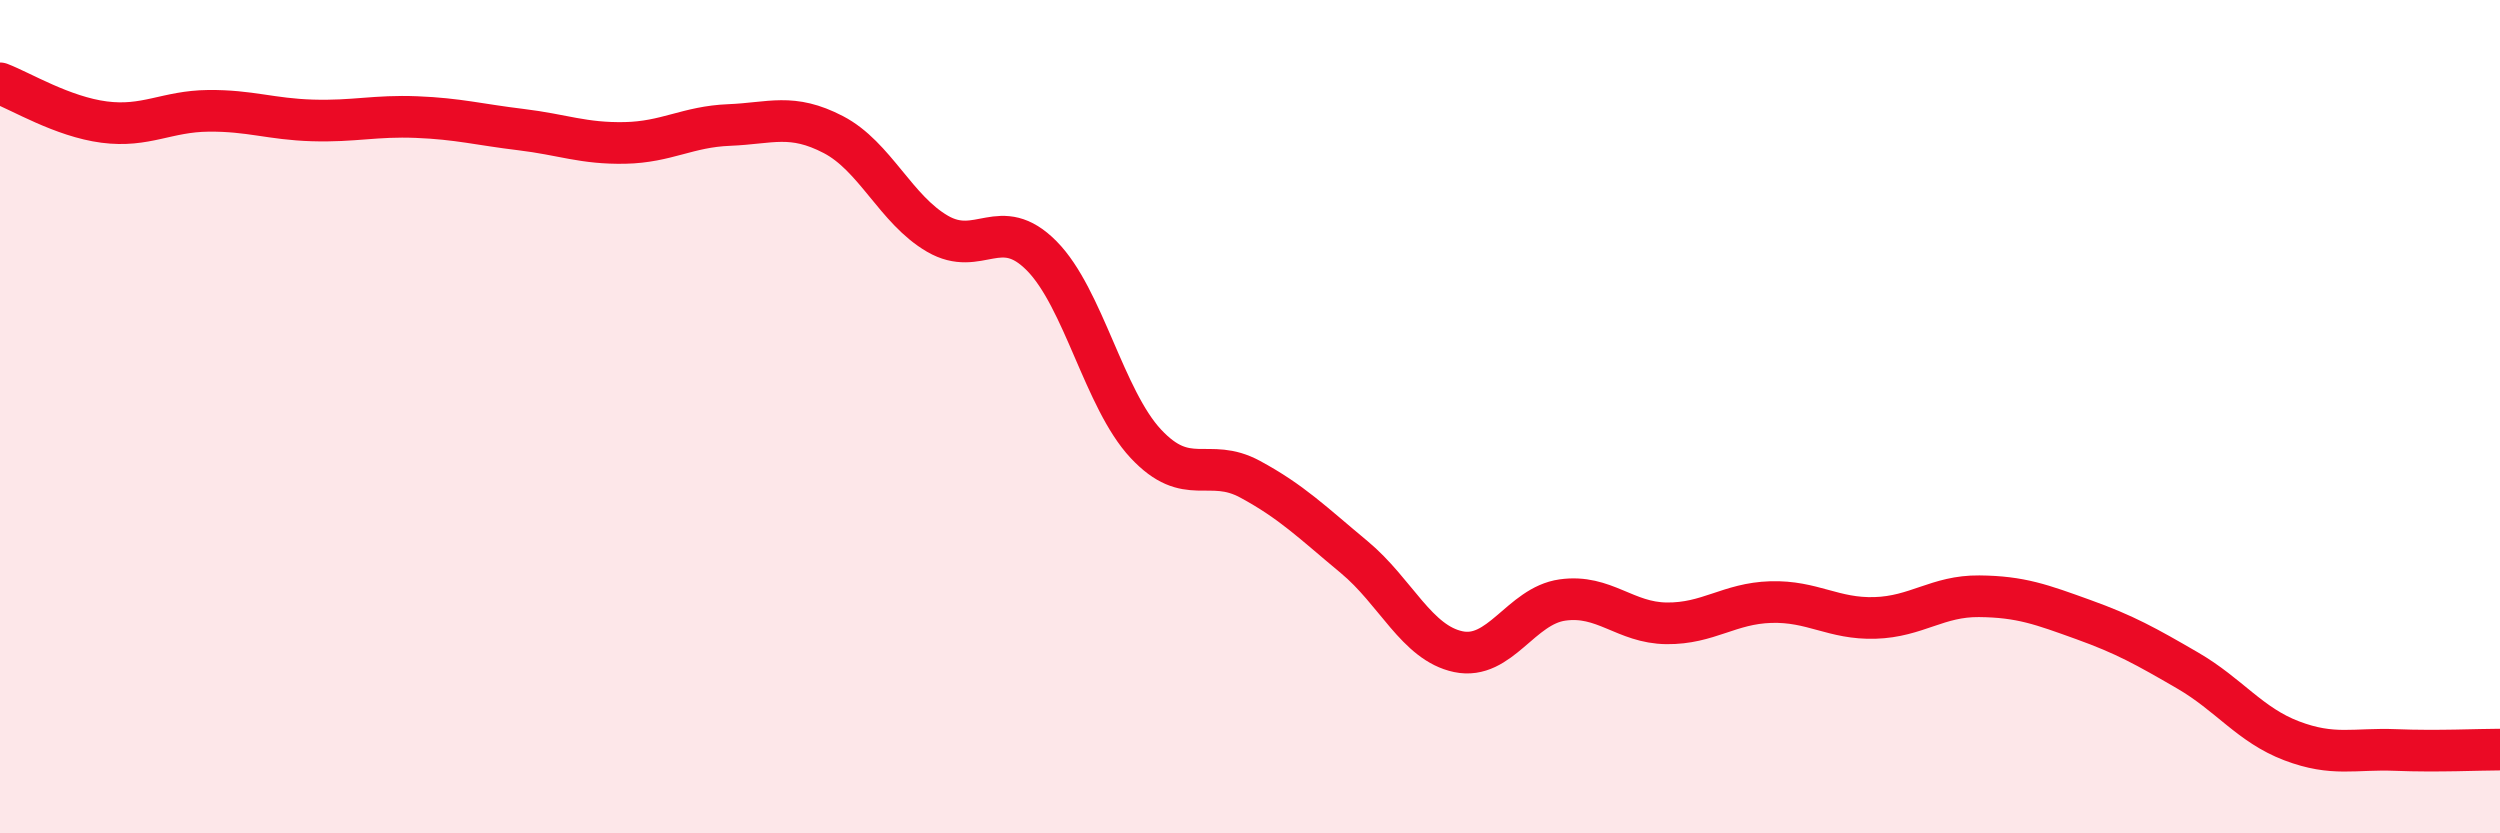
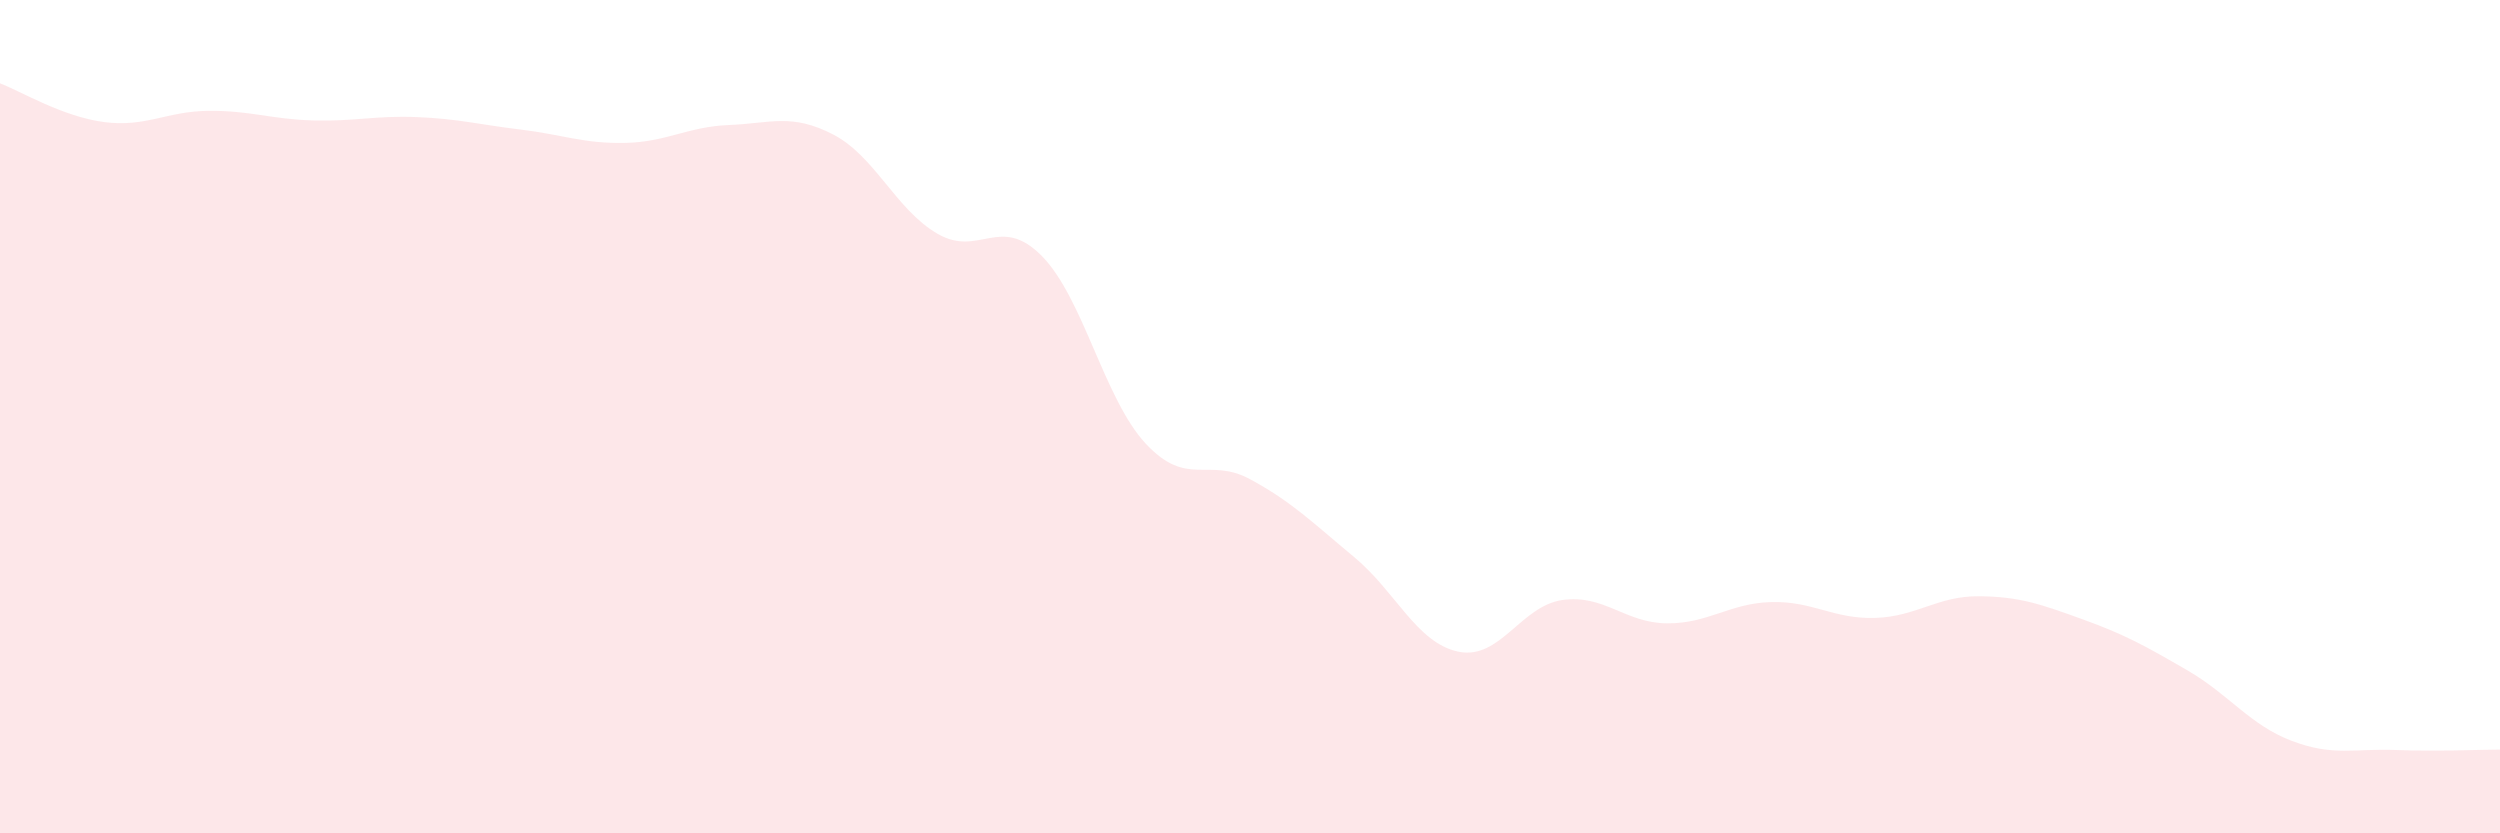
<svg xmlns="http://www.w3.org/2000/svg" width="60" height="20" viewBox="0 0 60 20">
  <path d="M 0,2 C 0.5,2.19 1.5,2.8 2.5,2.93 C 3.5,3.06 4,2.67 5,2.66 C 6,2.65 6.5,2.86 7.5,2.89 C 8.5,2.92 9,2.77 10,2.81 C 11,2.85 11.5,2.99 12.5,3.11 C 13.5,3.23 14,3.45 15,3.43 C 16,3.41 16.5,3.04 17.5,3 C 18.5,2.96 19,2.71 20,3.23 C 21,3.75 21.5,5.03 22.5,5.61 C 23.5,6.19 24,5.13 25,6.14 C 26,7.15 26.5,9.58 27.5,10.65 C 28.5,11.72 29,10.96 30,11.5 C 31,12.04 31.5,12.54 32.5,13.37 C 33.5,14.2 34,15.43 35,15.64 C 36,15.85 36.5,14.54 37.5,14.4 C 38.5,14.26 39,14.95 40,14.96 C 41,14.97 41.5,14.48 42.5,14.45 C 43.5,14.42 44,14.86 45,14.83 C 46,14.8 46.5,14.3 47.5,14.31 C 48.5,14.32 49,14.51 50,14.87 C 51,15.23 51.5,15.51 52.5,16.09 C 53.5,16.67 54,17.4 55,17.78 C 56,18.16 56.5,17.96 57.5,18 C 58.5,18.04 59.5,17.99 60,17.99L60 20L0 20Z" fill="#EB0A25" opacity="0.1" stroke-linecap="round" stroke-linejoin="round" />
-   <path d="M 0,2 C 0.5,2.19 1.5,2.8 2.5,2.93 C 3.5,3.06 4,2.67 5,2.66 C 6,2.65 6.5,2.86 7.5,2.89 C 8.5,2.92 9,2.77 10,2.81 C 11,2.85 11.5,2.99 12.5,3.11 C 13.5,3.23 14,3.45 15,3.43 C 16,3.41 16.5,3.04 17.5,3 C 18.5,2.96 19,2.71 20,3.23 C 21,3.75 21.5,5.03 22.5,5.61 C 23.5,6.19 24,5.13 25,6.14 C 26,7.15 26.5,9.58 27.5,10.65 C 28.5,11.72 29,10.96 30,11.5 C 31,12.04 31.5,12.54 32.5,13.37 C 33.5,14.2 34,15.43 35,15.64 C 36,15.85 36.5,14.54 37.5,14.4 C 38.5,14.26 39,14.95 40,14.96 C 41,14.97 41.5,14.48 42.5,14.45 C 43.5,14.42 44,14.86 45,14.83 C 46,14.8 46.5,14.3 47.5,14.31 C 48.5,14.32 49,14.51 50,14.87 C 51,15.23 51.5,15.51 52.5,16.09 C 53.5,16.67 54,17.4 55,17.78 C 56,18.16 56.5,17.96 57.5,18 C 58.5,18.04 59.5,17.99 60,17.99" stroke="#EB0A25" stroke-width="1" fill="none" stroke-linecap="round" stroke-linejoin="round" />
</svg>